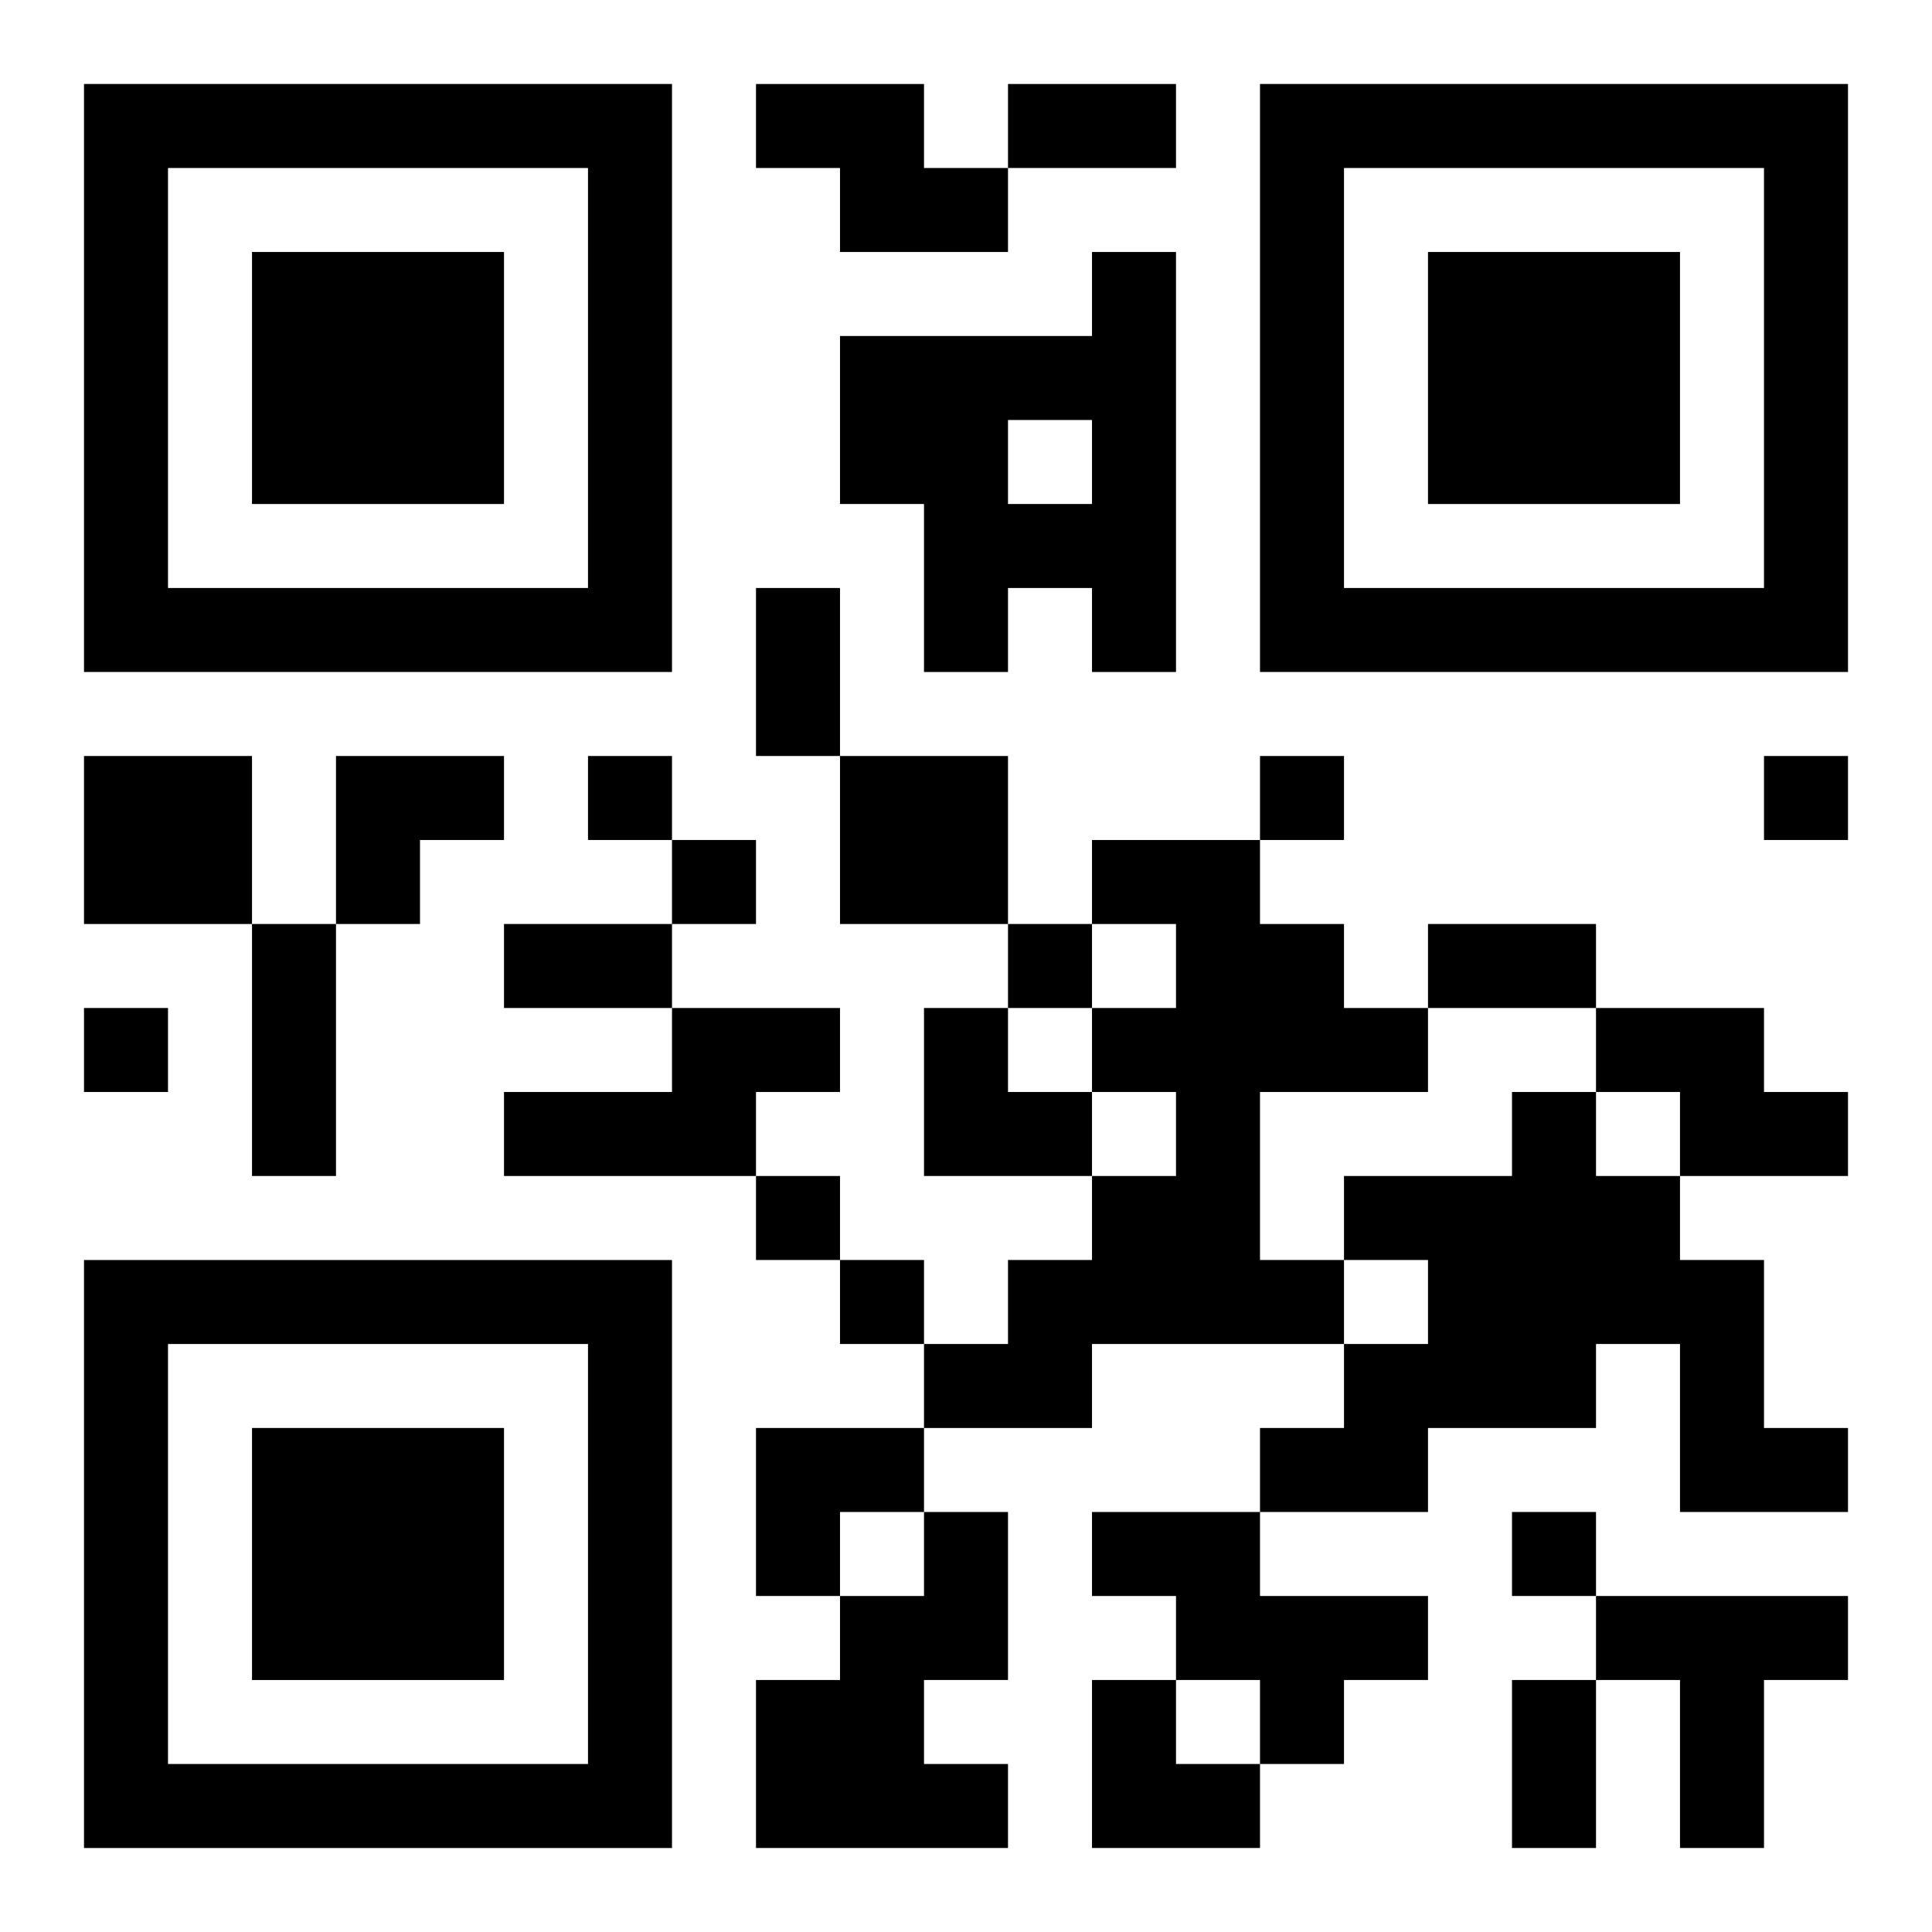
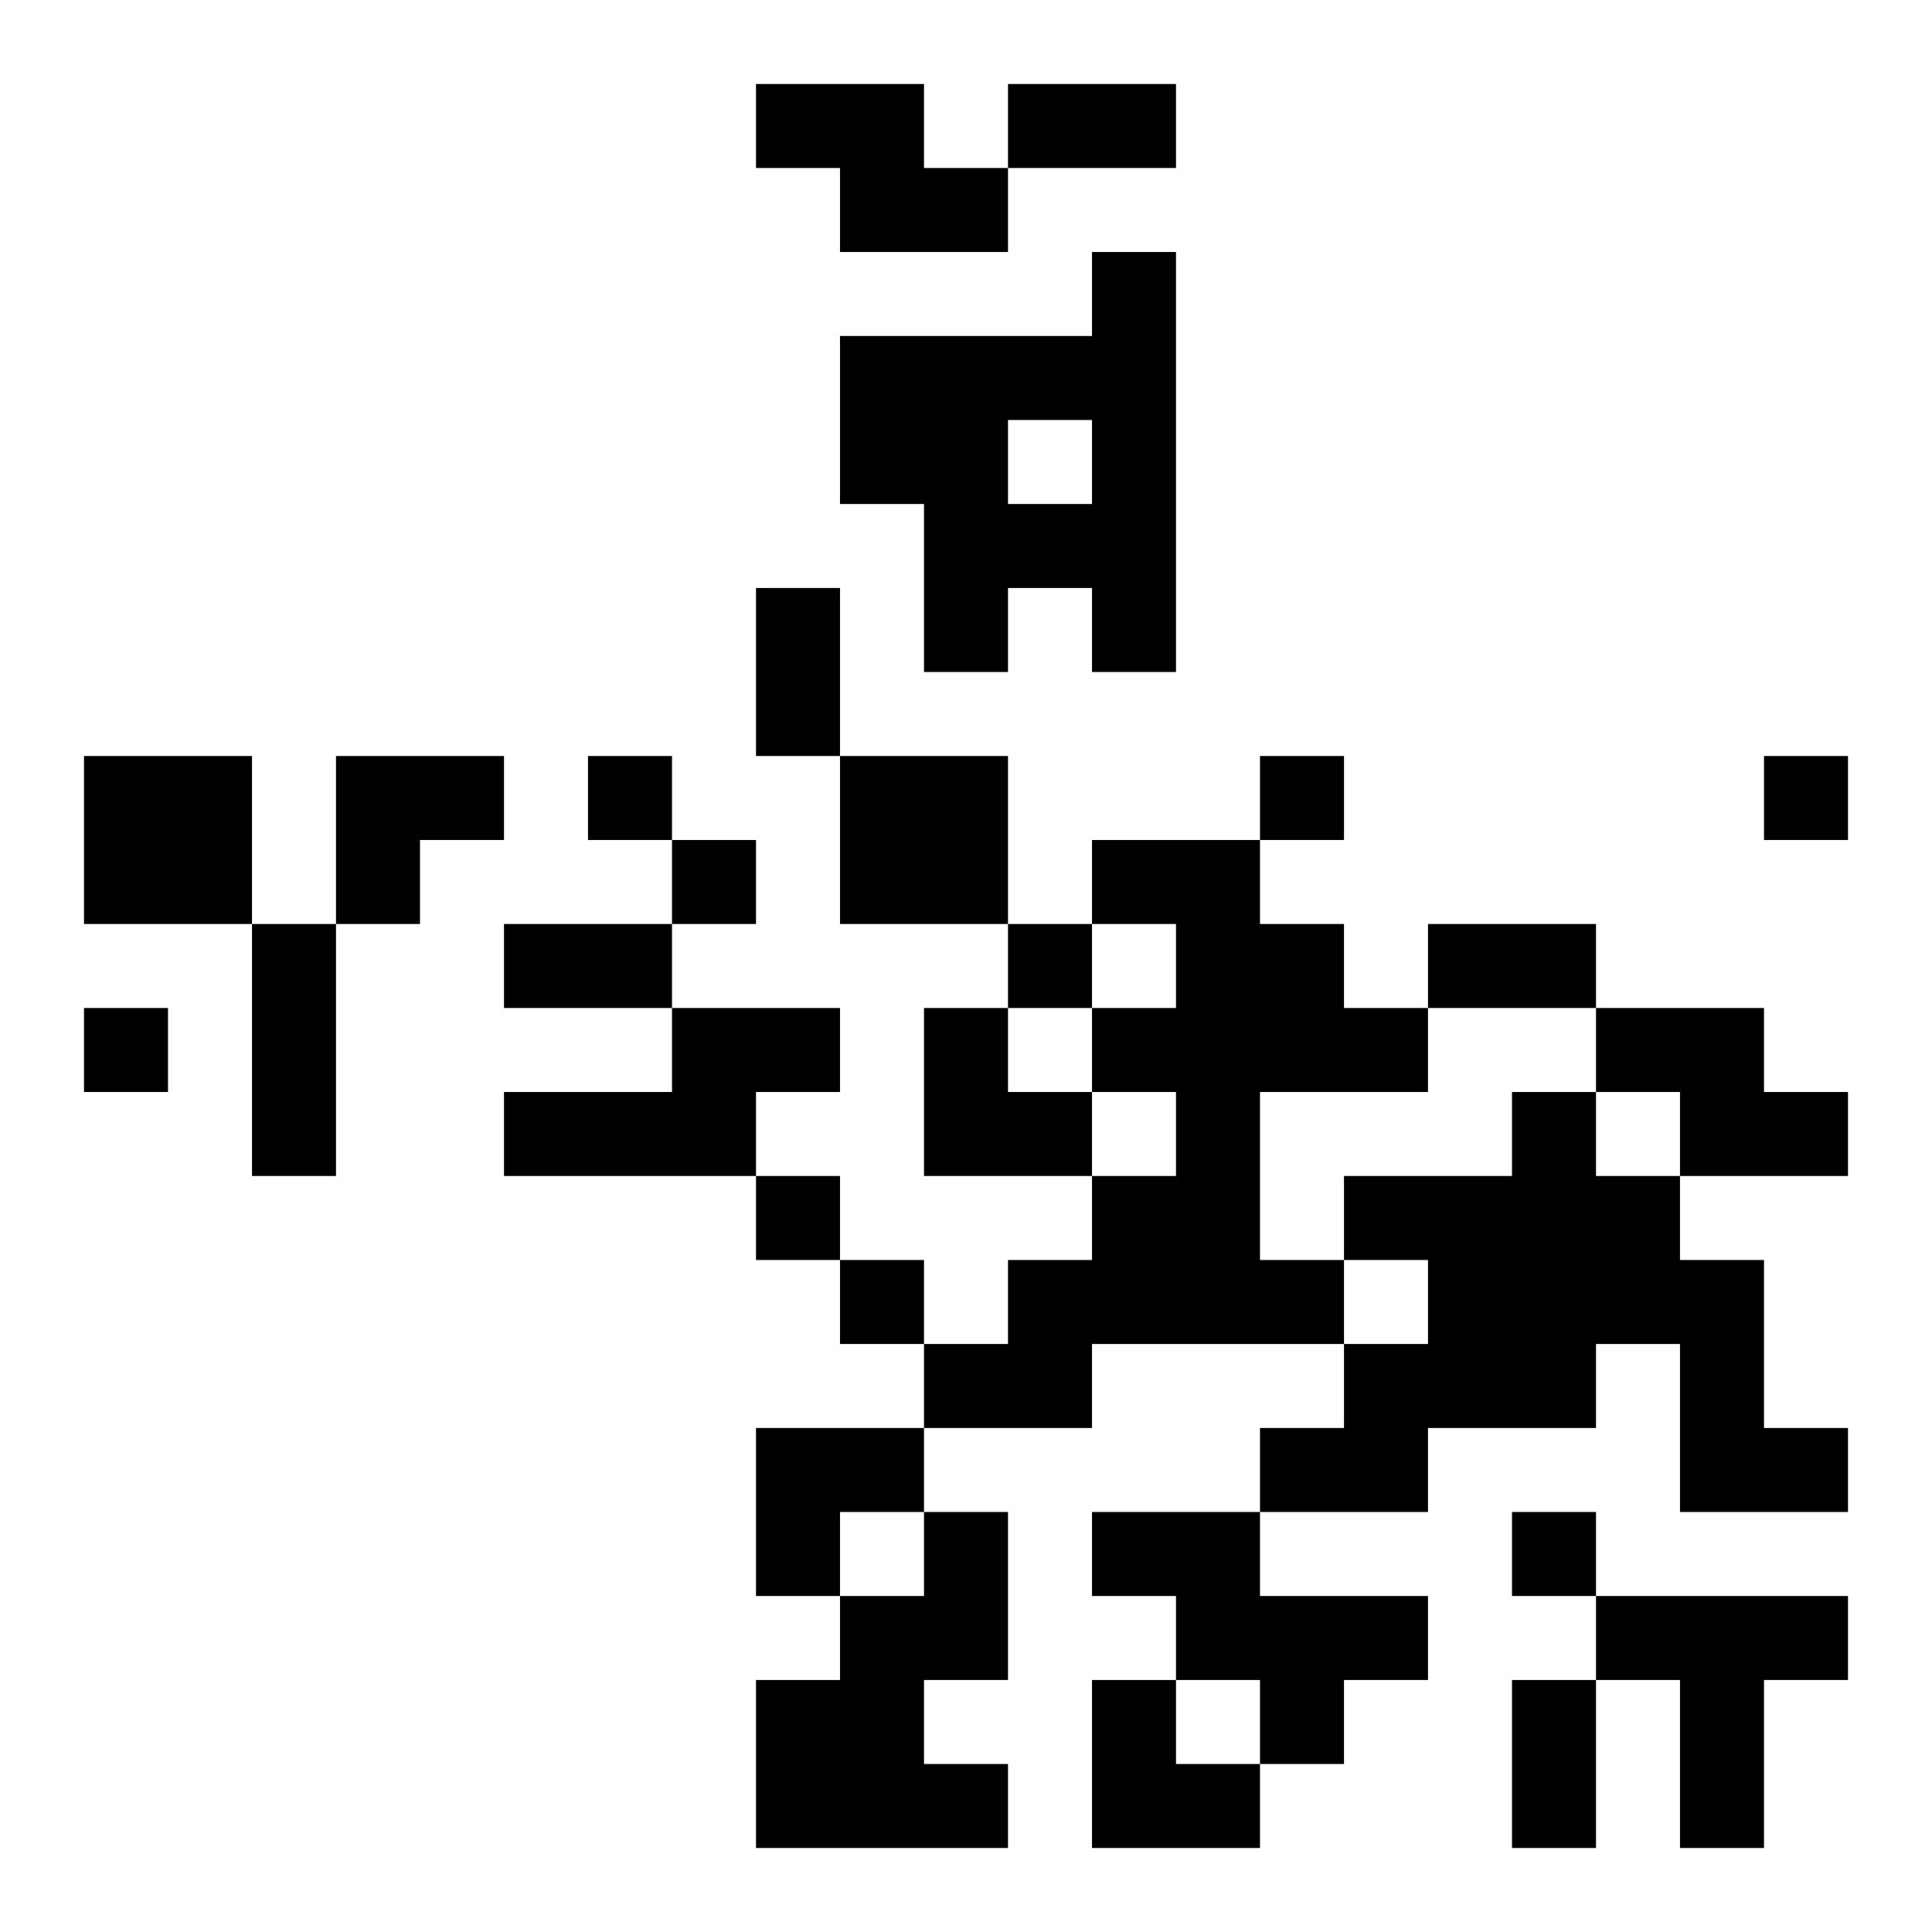
<svg xmlns="http://www.w3.org/2000/svg" xmlns:xlink="http://www.w3.org/1999/xlink" width="250" height="250" baseProfile="full" version="1.1" viewBox="-1 -1 23 23">
  <symbol id="a">
-     <path d="m0 7v7h7v-7h-7zm1 1h5v5h-5v-5zm1 1v3h3v-3h-3z" />
-   </symbol>
+     </symbol>
  <use y="-7" xlink:href="#a" />
  <use y="7" xlink:href="#a" />
  <use x="14" y="-7" xlink:href="#a" />
  <path d="m8 0h2v1h1v1h-2v-1h-1v-1m4 2h1v5h-1v-1h-1v1h-1v-2h-1v-2h3v-1m-1 2v1h1v-1h-1m-11 4h2v2h-2v-2m9 0h2v2h-2v-2m3 1h2v1h1v1h1v1h-2v2h1v1h-3v1h-2v-1h1v-1h1v-1h1v-1h-1v-1h1v-1h-1v-1m-5 2h2v1h-1v1h-3v-1h2v-1m11 0h2v1h1v1h-2v-1h-1v-1m-1 1h1v1h1v1h1v2h1v1h-2v-2h-1v1h-2v1h-2v-1h1v-1h1v-1h-1v-1h2v-1m-7 5h1v2h-1v1h1v1h-3v-2h1v-1h1v-1m2 0h2v1h2v1h-1v1h-1v-1h-1v-1h-1v-1m6 1h3v1h-1v2h-1v-2h-1v-1m-12-10v1h1v-1h-1m8 0v1h1v-1h-1m6 0v1h1v-1h-1m-13 1v1h1v-1h-1m4 1v1h1v-1h-1m-11 1v1h1v-1h-1m8 2v1h1v-1h-1m1 1v1h1v-1h-1m8 3v1h1v-1h-1m-6-17h2v1h-2v-1m-3 6h1v2h-1v-2m-6 4h1v3h-1v-3m3 0h2v1h-2v-1m11 0h2v1h-2v-1m1 9h1v2h-1v-2m-14-11h2v1h-1v1h-1zm7 3h1v1h1v1h-2zm-2 5h2v1h-1v1h-1zm4 3h1v1h1v1h-2z" />
</svg>